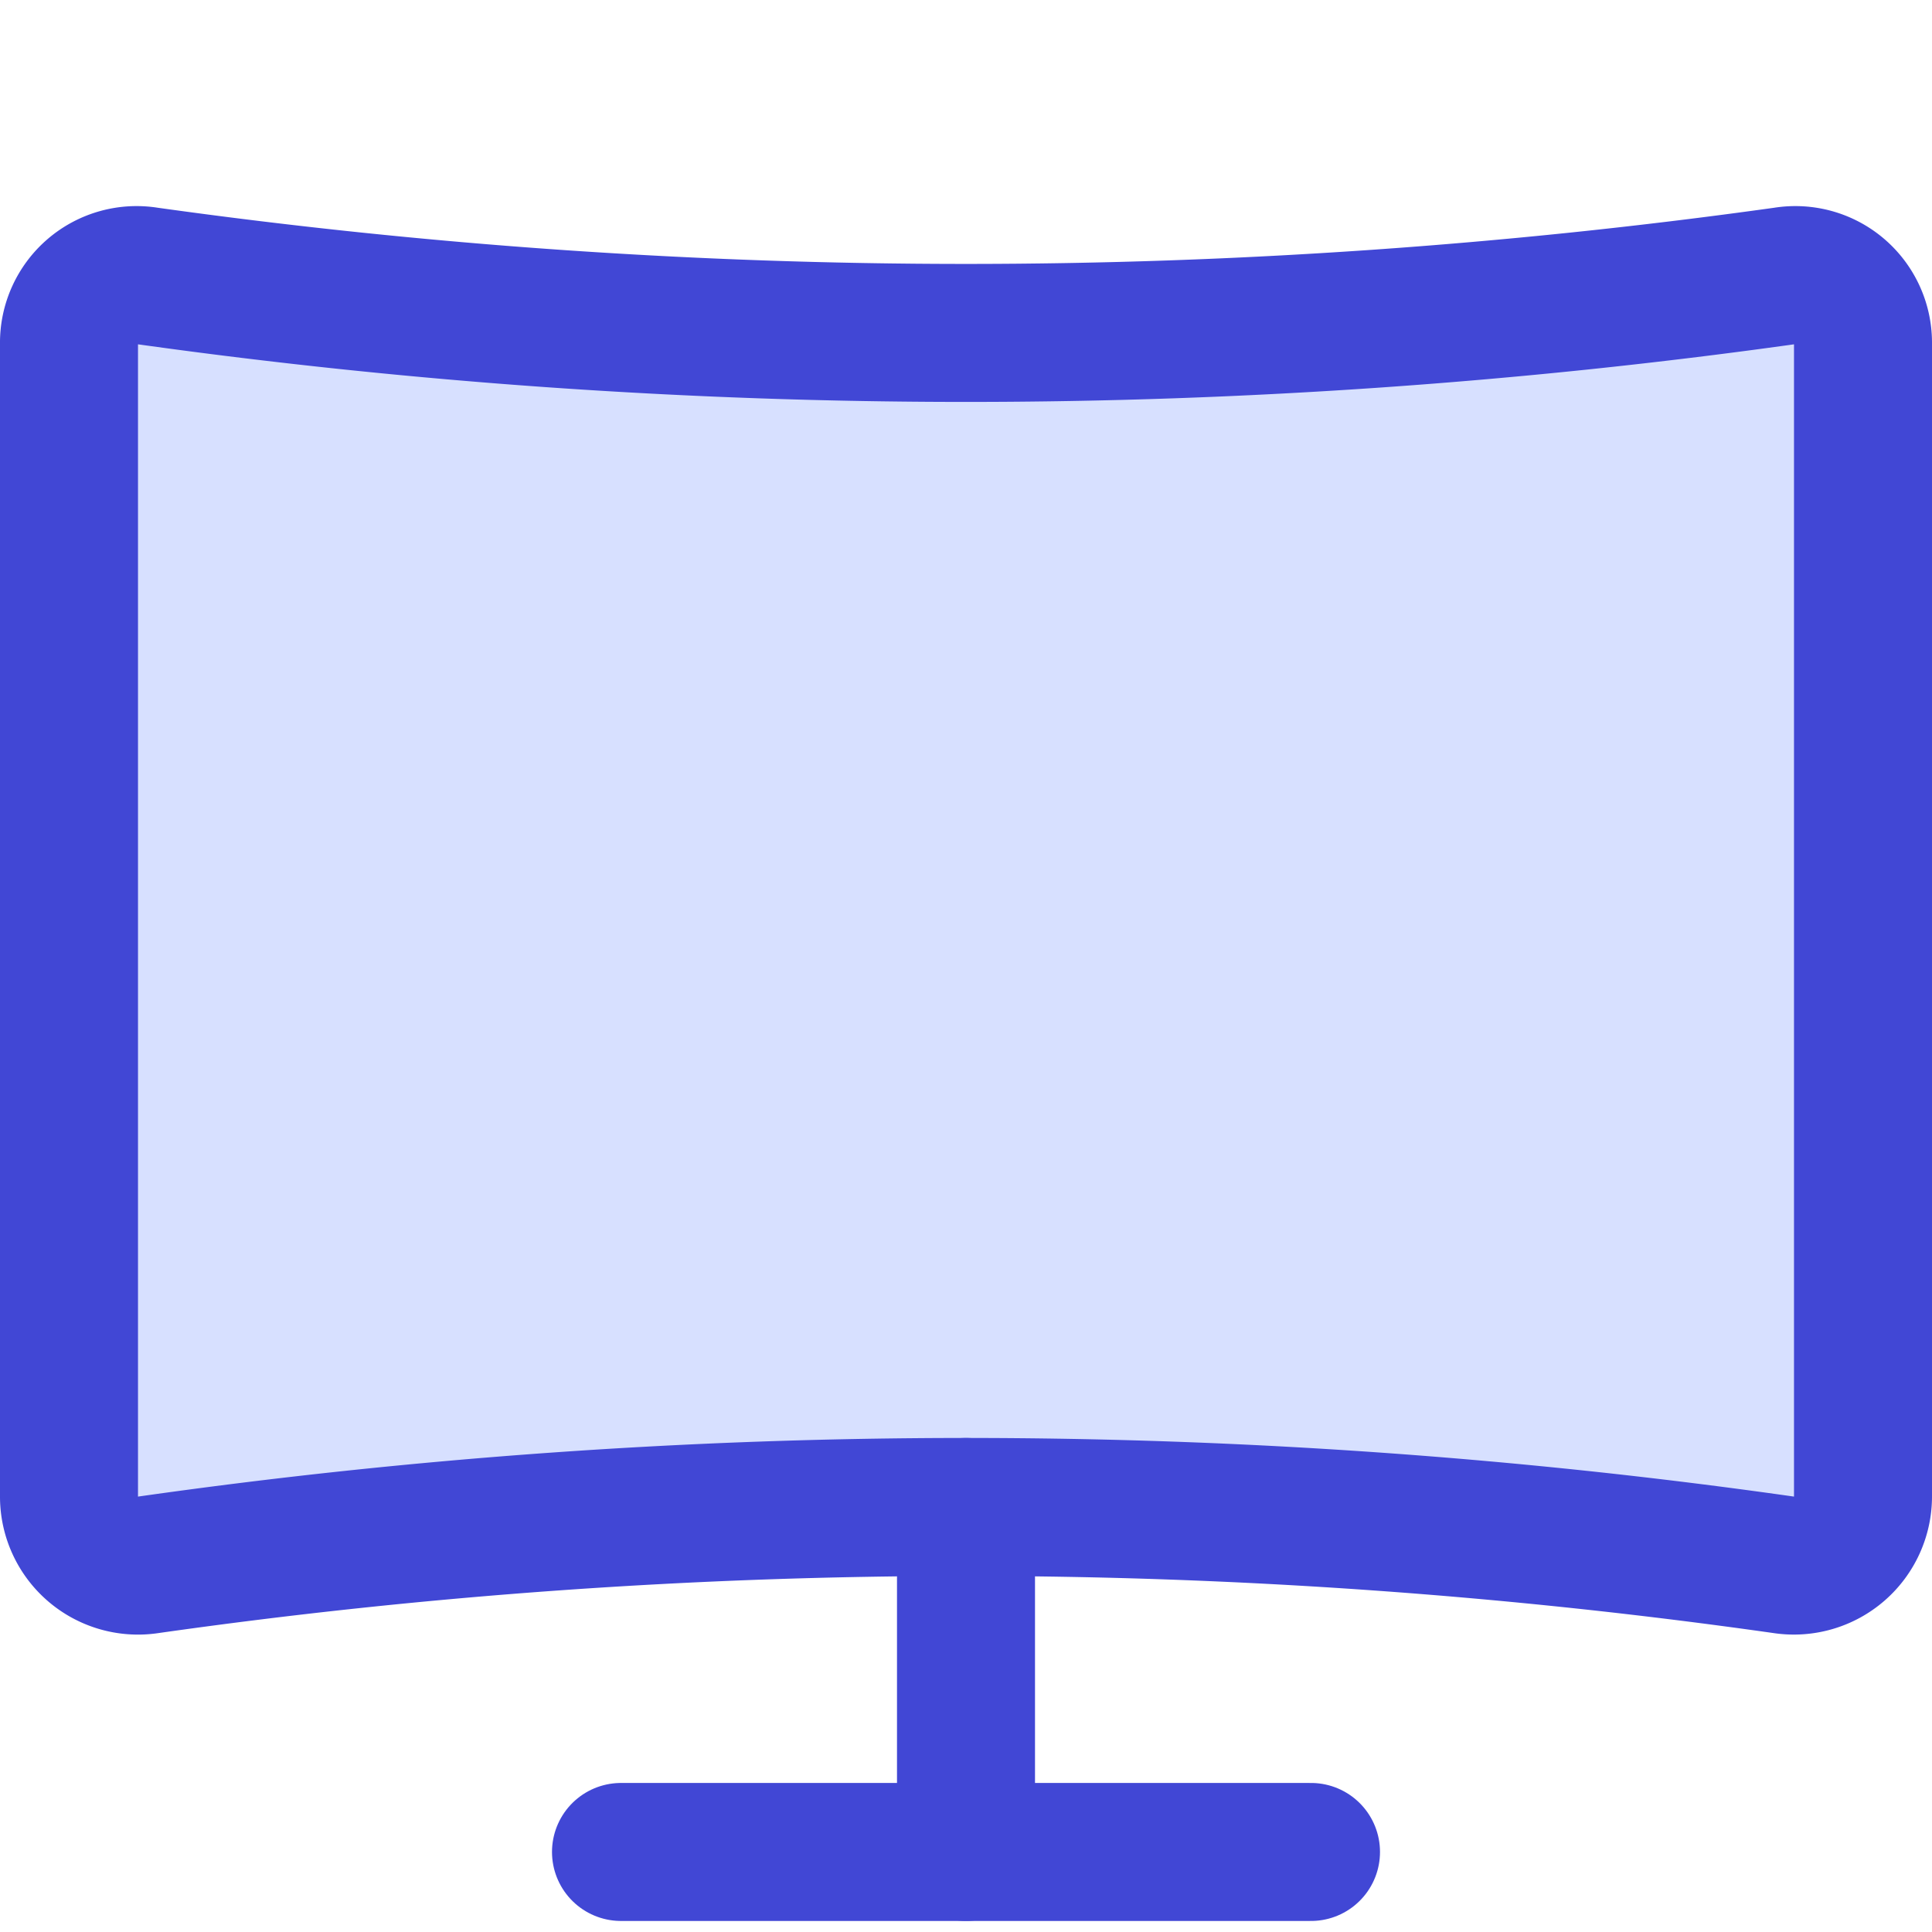
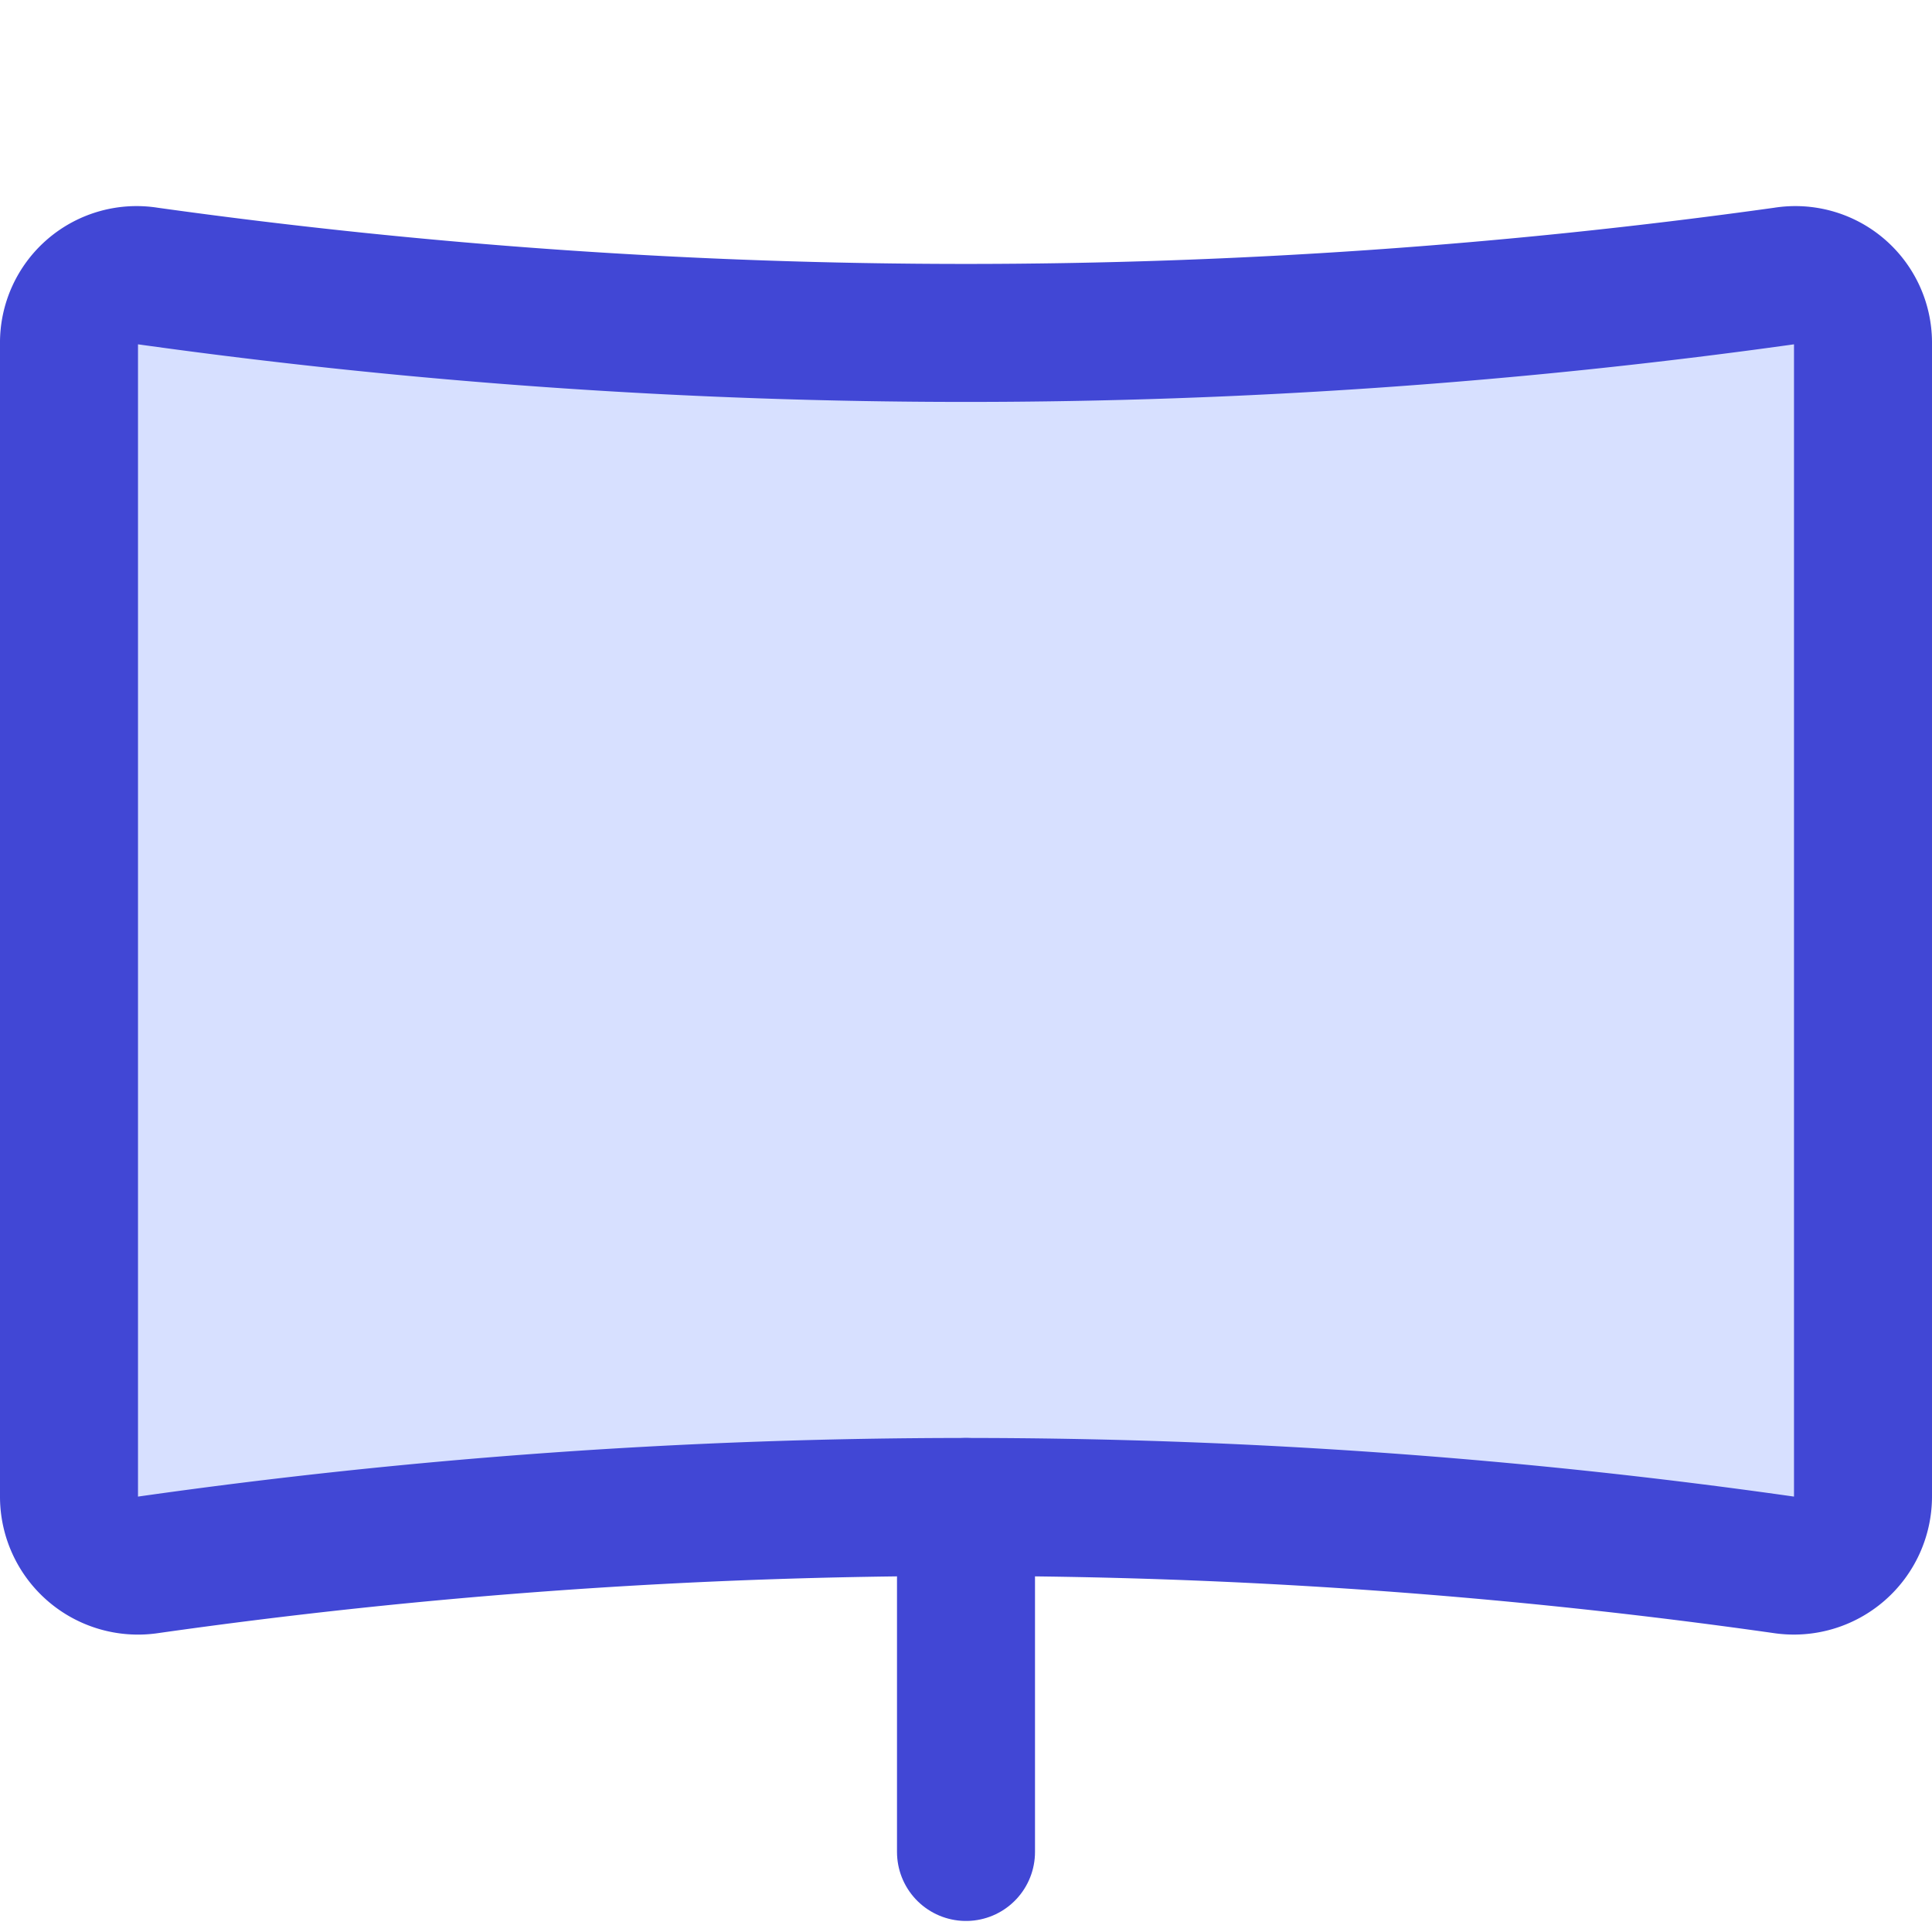
<svg xmlns="http://www.w3.org/2000/svg" fill="none" viewBox="0 0 14 14" id="Screen-Curve--Streamline-Core">
  <desc>
    Screen Curve Streamline Icon: https://streamlinehq.com
  </desc>
  <g id="screen-curve--screen-curved-device-electronics-monitor-diplay-computer">
    <path id="Vector" fill="#d7e0ff" stroke="#4147d5" stroke-linecap="round" stroke-linejoin="round" d="M12.93 11.34a42.073 42.073 0 0 0 -11.86 0 0.5 0.5 0 0 1 -0.57 -0.49V2.49A0.49 0.49 0 0 1 1.07 2c3.934 0.55 7.926 0.55 11.86 0a0.49 0.49 0 0 1 0.57 0.48v8.36a0.501 0.501 0 0 1 -0.57 0.5v0Z" stroke-width="1" />
    <path id="Vector_2" stroke="#4147d5" stroke-linecap="round" stroke-linejoin="round" d="M7 10.92v2.5" stroke-width="1" />
-     <path id="Vector_3" stroke="#4147d5" stroke-linecap="round" stroke-linejoin="round" d="M4.5 13.42h5" stroke-width="1" />
  </g>
</svg>